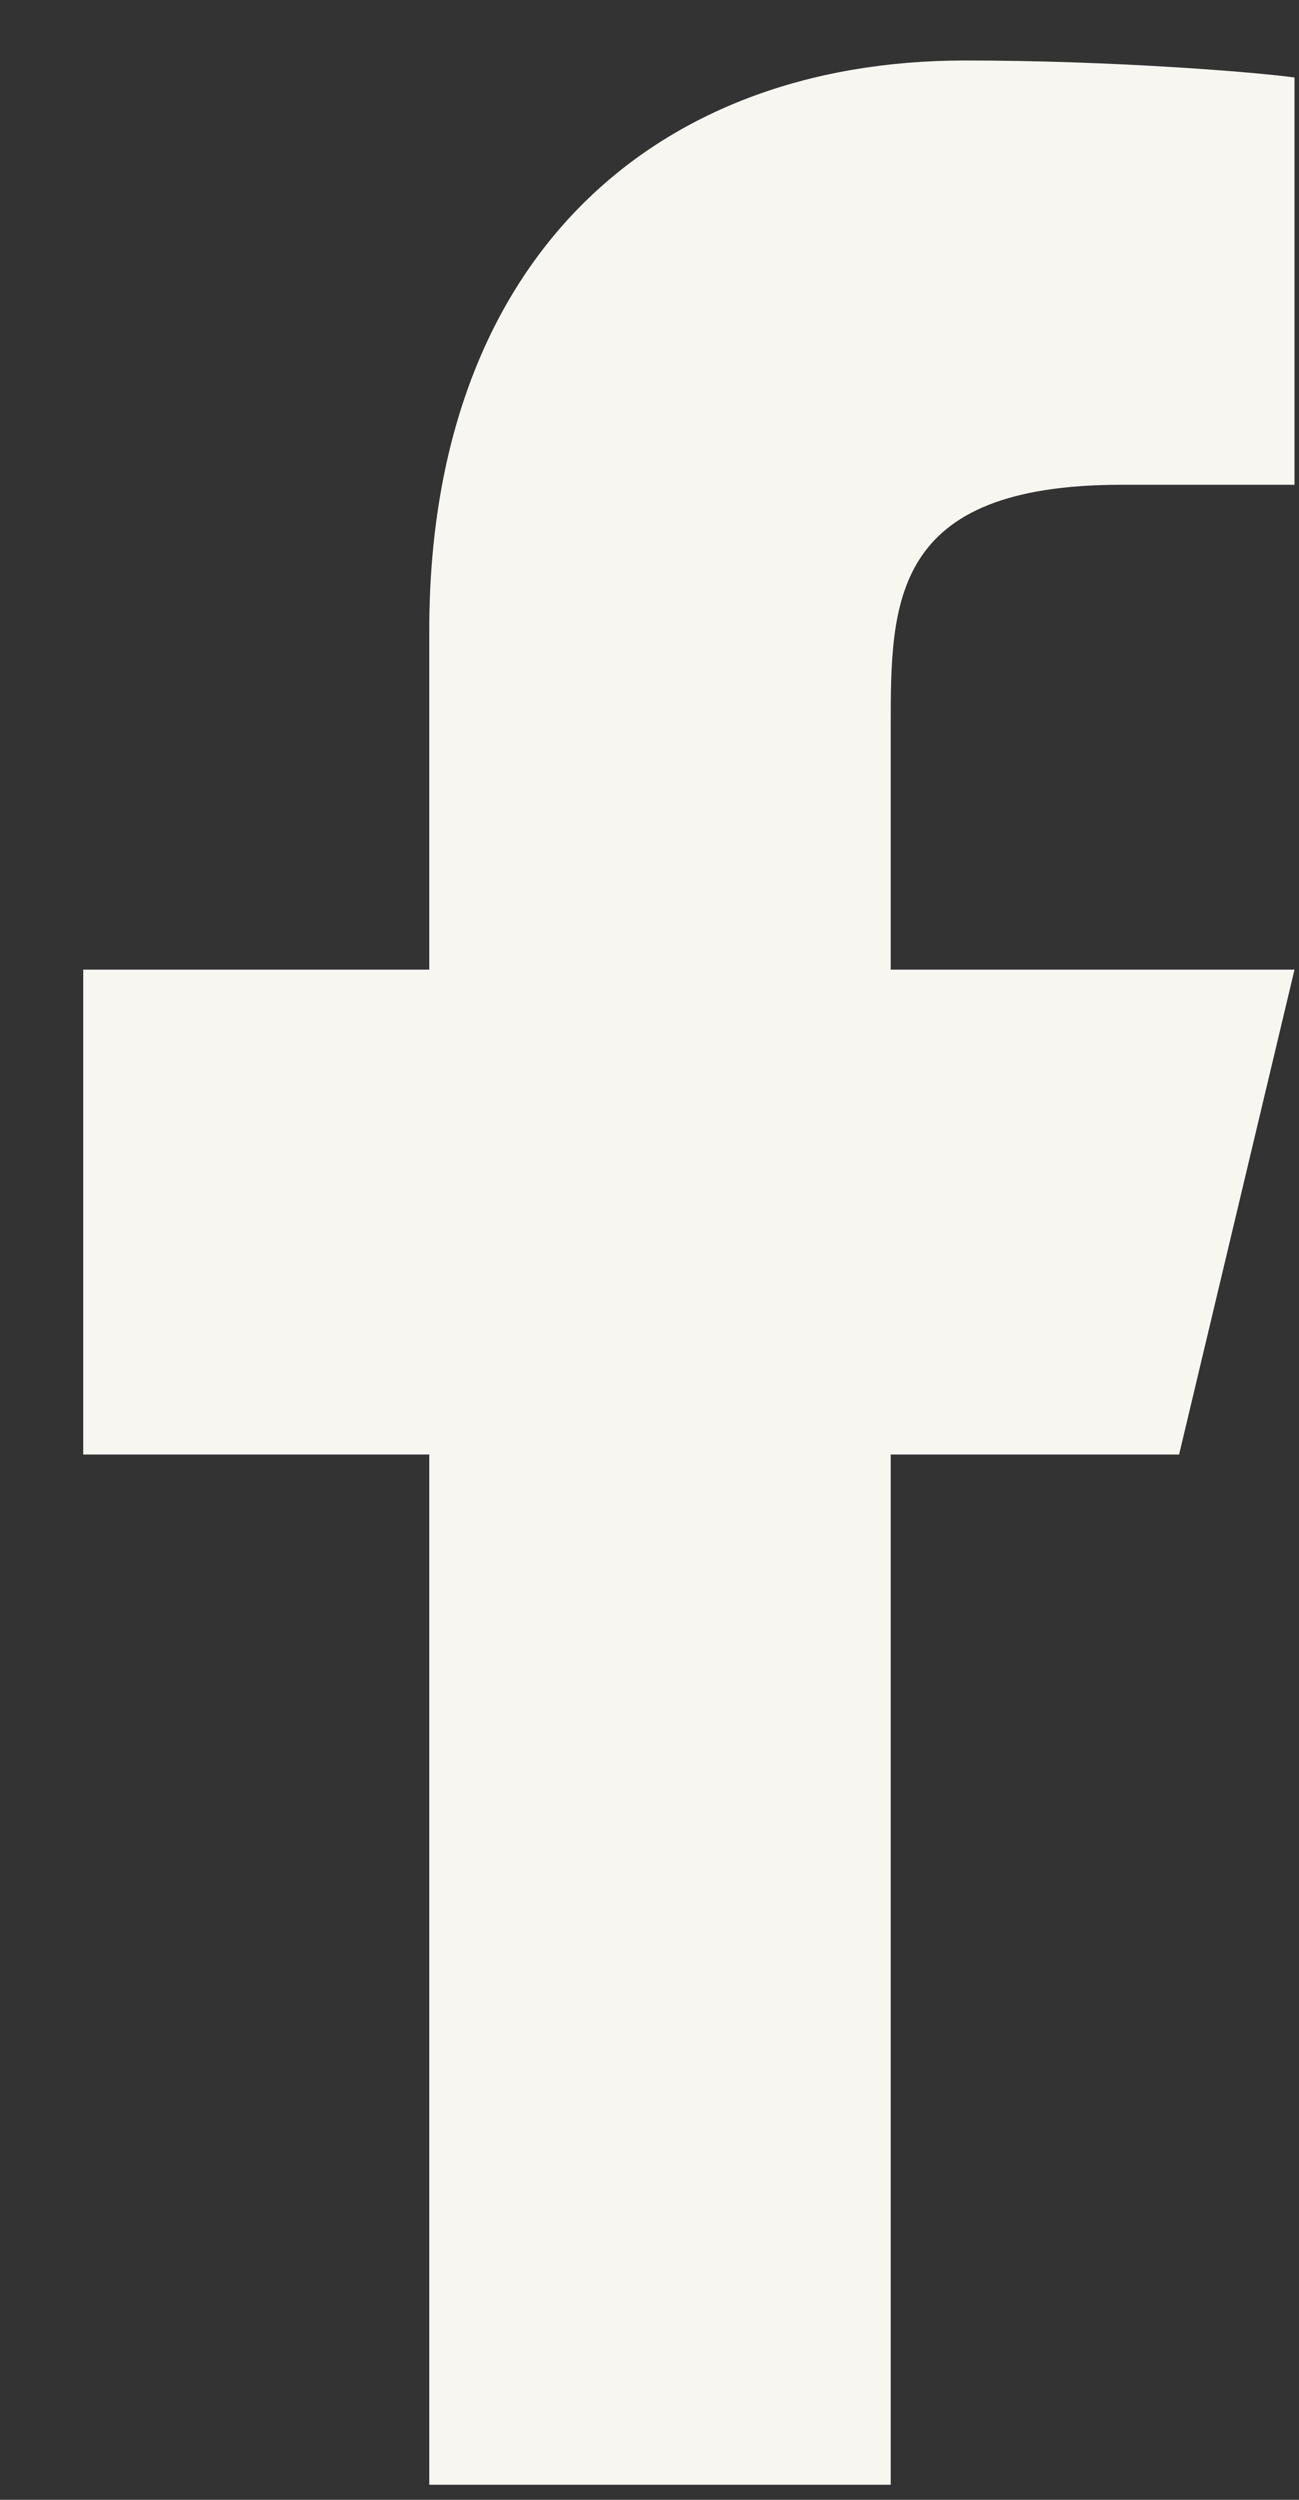
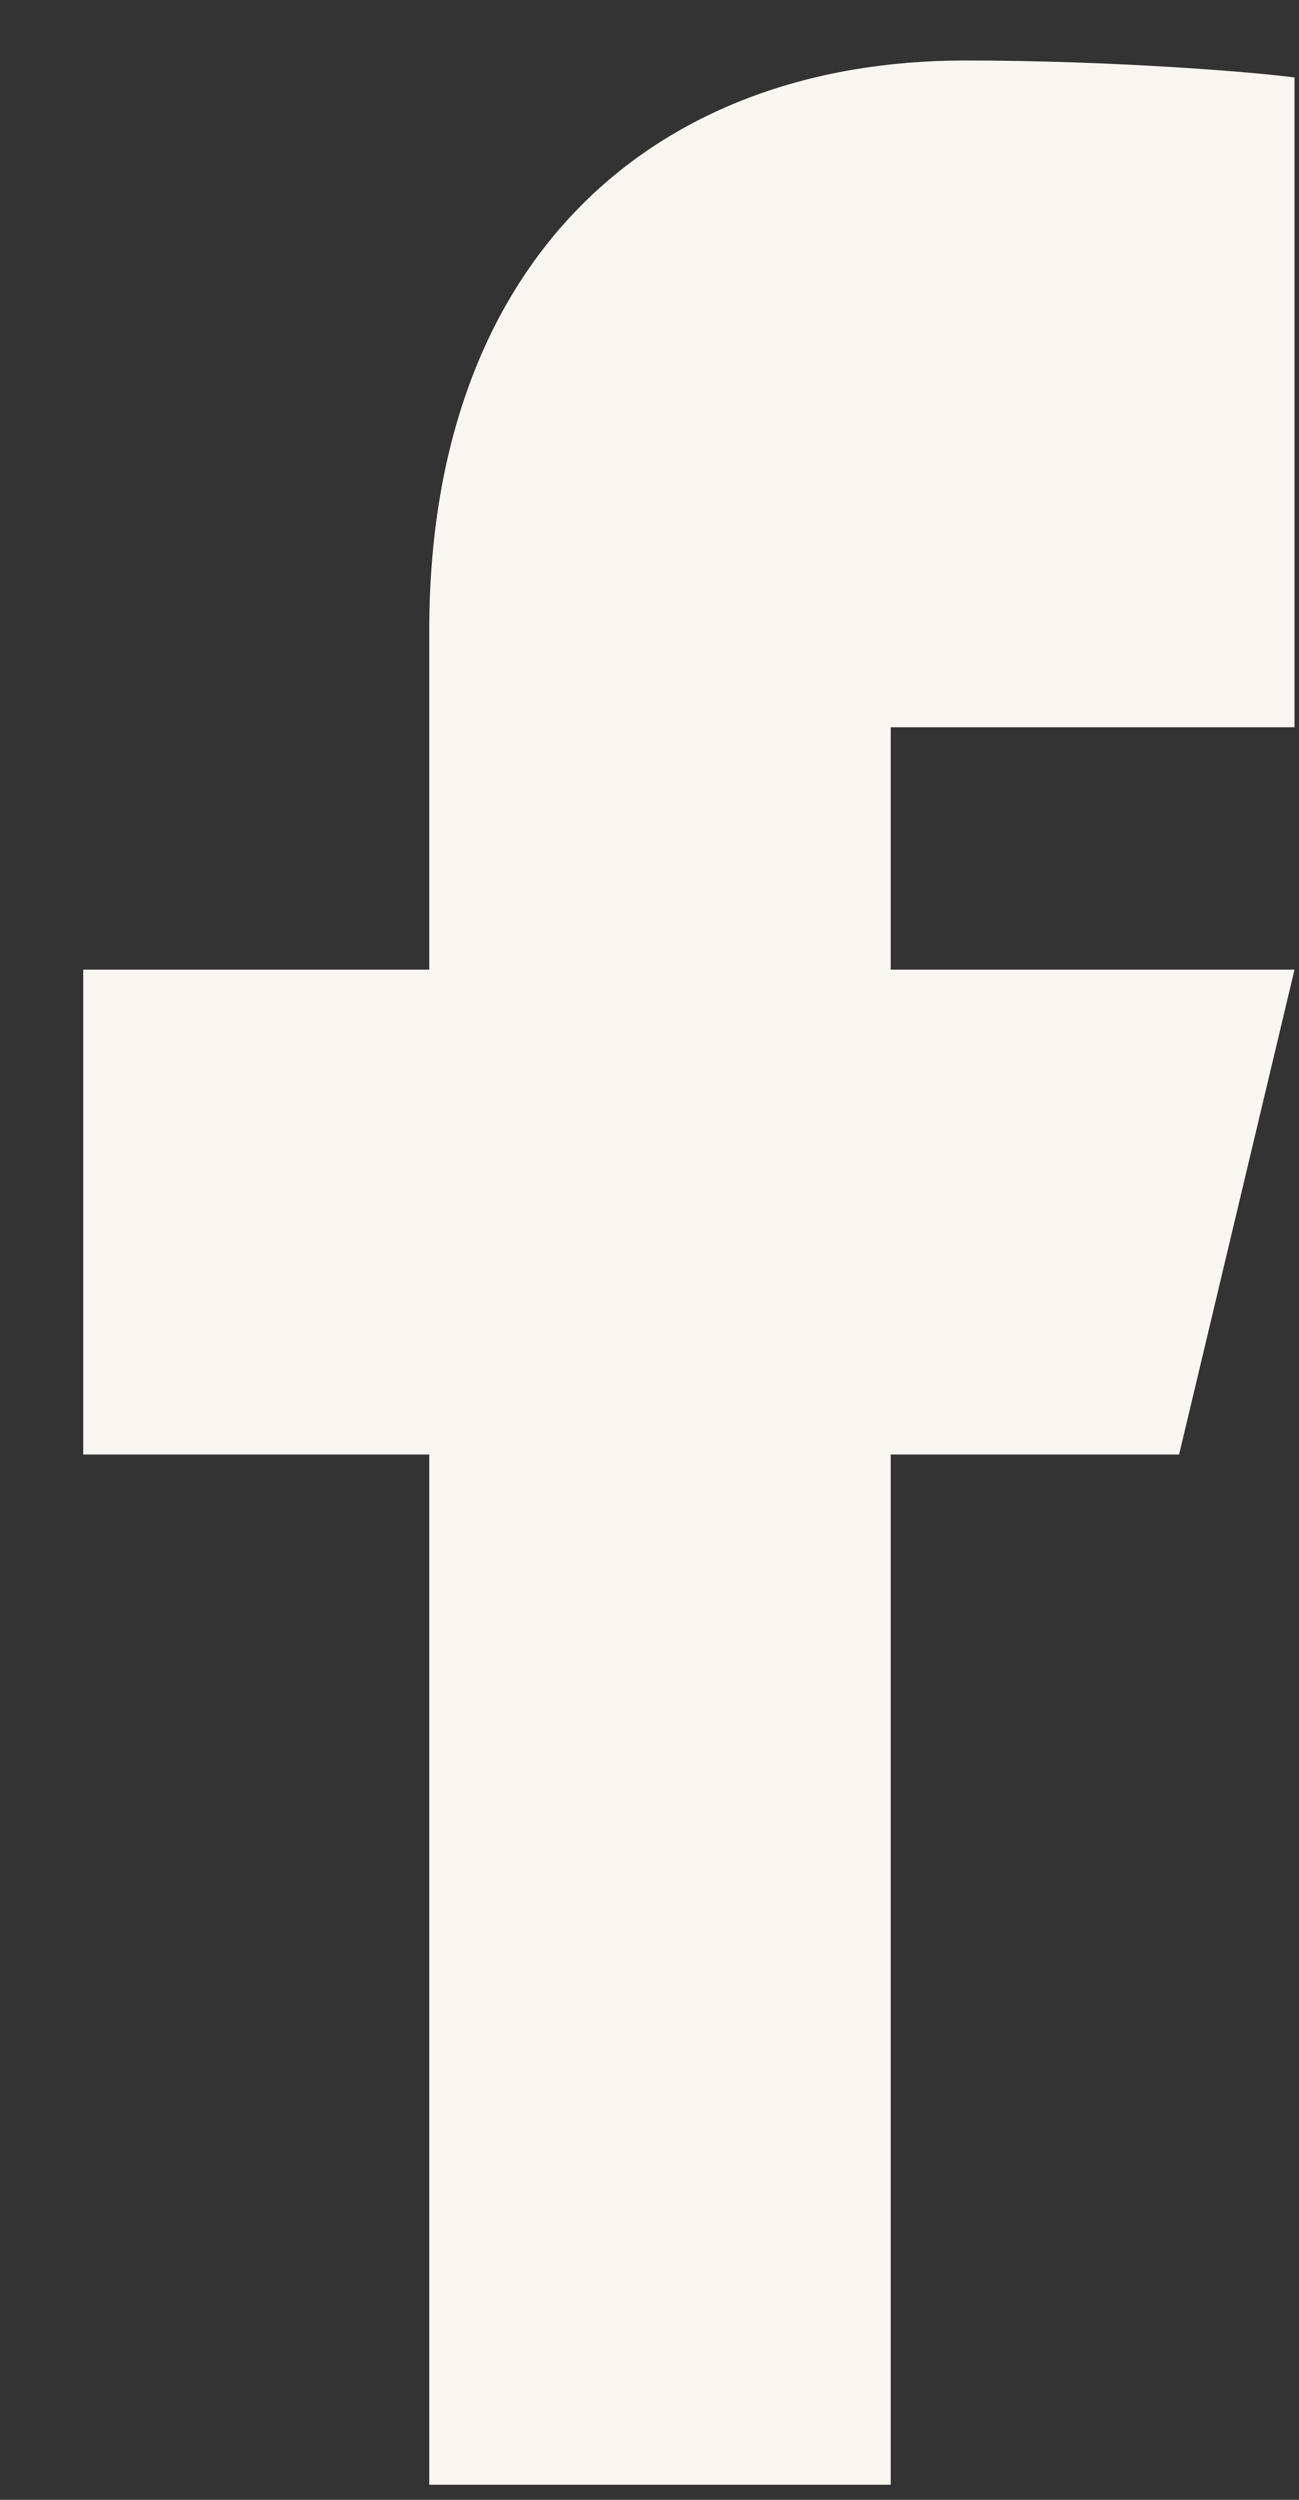
<svg xmlns="http://www.w3.org/2000/svg" width="13" height="25" viewBox="0 0 13 25" fill="none">
  <rect x="0" y="0" width="13" height="25" fill="#333333" stroke="none" />
-   <path d="M8.914 14.546H11.8L12.955 9.697H8.914V7.273C8.914 6.024 8.914 4.848 11.223 4.848H12.955V0.775C12.579 0.723 11.157 0.605 9.657 0.605C6.522 0.605 4.296 2.614 4.296 6.303V9.697H0.833V14.546H4.296V24.849H8.914V14.546Z" fill="#F7F6F0" />
+   <path d="M8.914 14.546H11.8L12.955 9.697H8.914V7.273H12.955V0.775C12.579 0.723 11.157 0.605 9.657 0.605C6.522 0.605 4.296 2.614 4.296 6.303V9.697H0.833V14.546H4.296V24.849H8.914V14.546Z" fill="#F7F6F0" />
</svg>